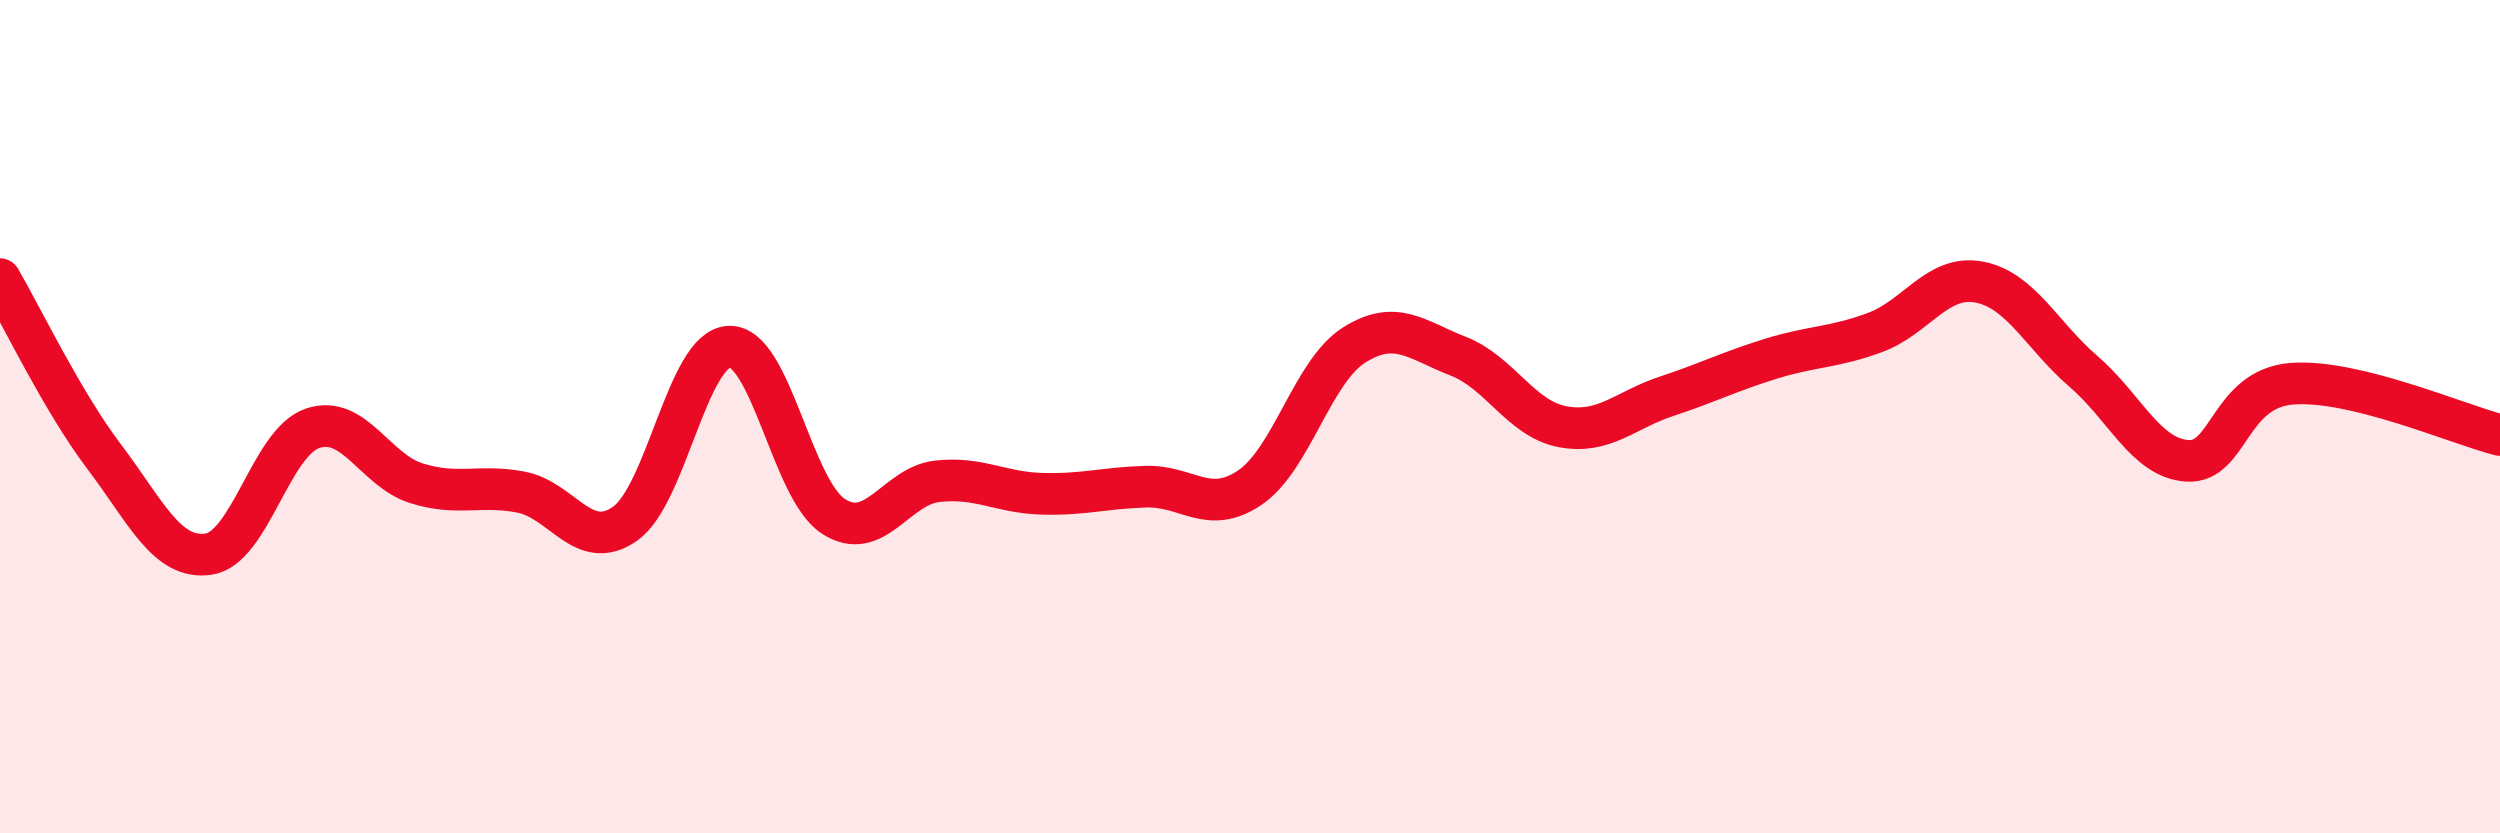
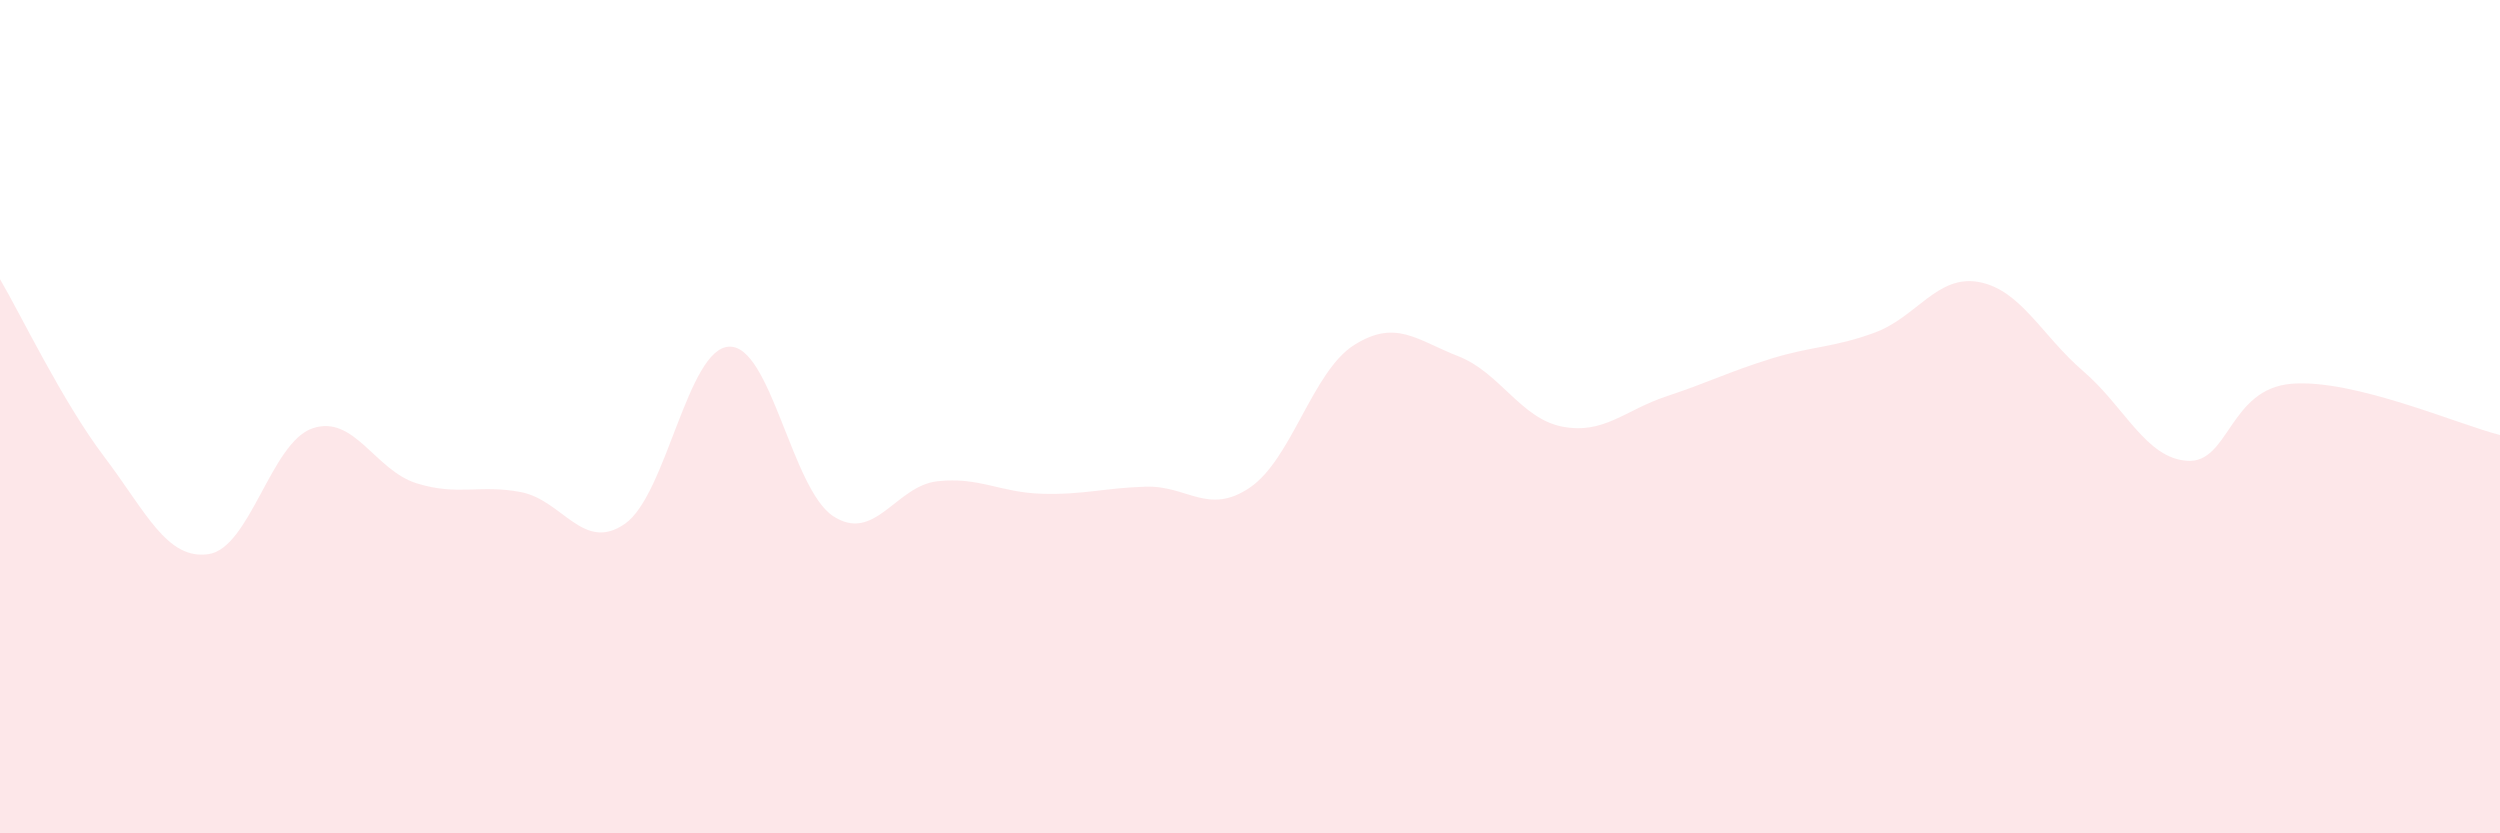
<svg xmlns="http://www.w3.org/2000/svg" width="60" height="20" viewBox="0 0 60 20">
  <path d="M 0,6.7 C 0.5,7.55 1.5,9.64 2.5,10.96 C 3.5,12.28 4,13.44 5,13.3 C 6,13.16 6.5,10.62 7.5,10.28 C 8.5,9.94 9,11.29 10,11.6 C 11,11.91 11.5,11.62 12.5,11.81 C 13.5,12 14,13.27 15,12.57 C 16,11.87 16.5,8.36 17.5,8.32 C 18.5,8.28 19,11.74 20,12.39 C 21,13.04 21.5,11.66 22.5,11.55 C 23.5,11.44 24,11.82 25,11.85 C 26,11.88 26.5,11.71 27.5,11.68 C 28.5,11.65 29,12.38 30,11.7 C 31,11.02 31.5,8.91 32.5,8.28 C 33.5,7.65 34,8.16 35,8.55 C 36,8.94 36.5,10.05 37.5,10.24 C 38.5,10.43 39,9.84 40,9.51 C 41,9.18 41.5,8.92 42.5,8.61 C 43.5,8.3 44,8.35 45,7.98 C 46,7.61 46.5,6.58 47.5,6.77 C 48.5,6.96 49,8.05 50,8.91 C 51,9.77 51.5,11 52.5,11.06 C 53.5,11.12 53.5,9.33 55,9.21 C 56.5,9.09 59,10.19 60,10.44L60 20L0 20Z" fill="#EB0A25" opacity="0.1" stroke-linecap="round" stroke-linejoin="round" />
-   <path d="M 0,6.7 C 0.5,7.55 1.5,9.64 2.5,10.96 C 3.5,12.28 4,13.44 5,13.3 C 6,13.16 6.5,10.62 7.5,10.28 C 8.5,9.94 9,11.29 10,11.6 C 11,11.91 11.5,11.62 12.5,11.81 C 13.5,12 14,13.27 15,12.57 C 16,11.87 16.5,8.36 17.5,8.32 C 18.5,8.28 19,11.74 20,12.39 C 21,13.04 21.5,11.66 22.5,11.55 C 23.5,11.44 24,11.82 25,11.85 C 26,11.88 26.5,11.71 27.5,11.68 C 28.5,11.65 29,12.38 30,11.7 C 31,11.02 31.5,8.91 32.5,8.28 C 33.5,7.65 34,8.16 35,8.55 C 36,8.94 36.5,10.05 37.5,10.24 C 38.5,10.43 39,9.84 40,9.51 C 41,9.18 41.5,8.92 42.5,8.61 C 43.5,8.3 44,8.35 45,7.98 C 46,7.61 46.5,6.58 47.5,6.77 C 48.5,6.96 49,8.05 50,8.91 C 51,9.77 51.5,11 52.5,11.06 C 53.5,11.12 53.5,9.33 55,9.21 C 56.5,9.09 59,10.19 60,10.44" stroke="#EB0A25" stroke-width="1" fill="none" stroke-linecap="round" stroke-linejoin="round" />
</svg>